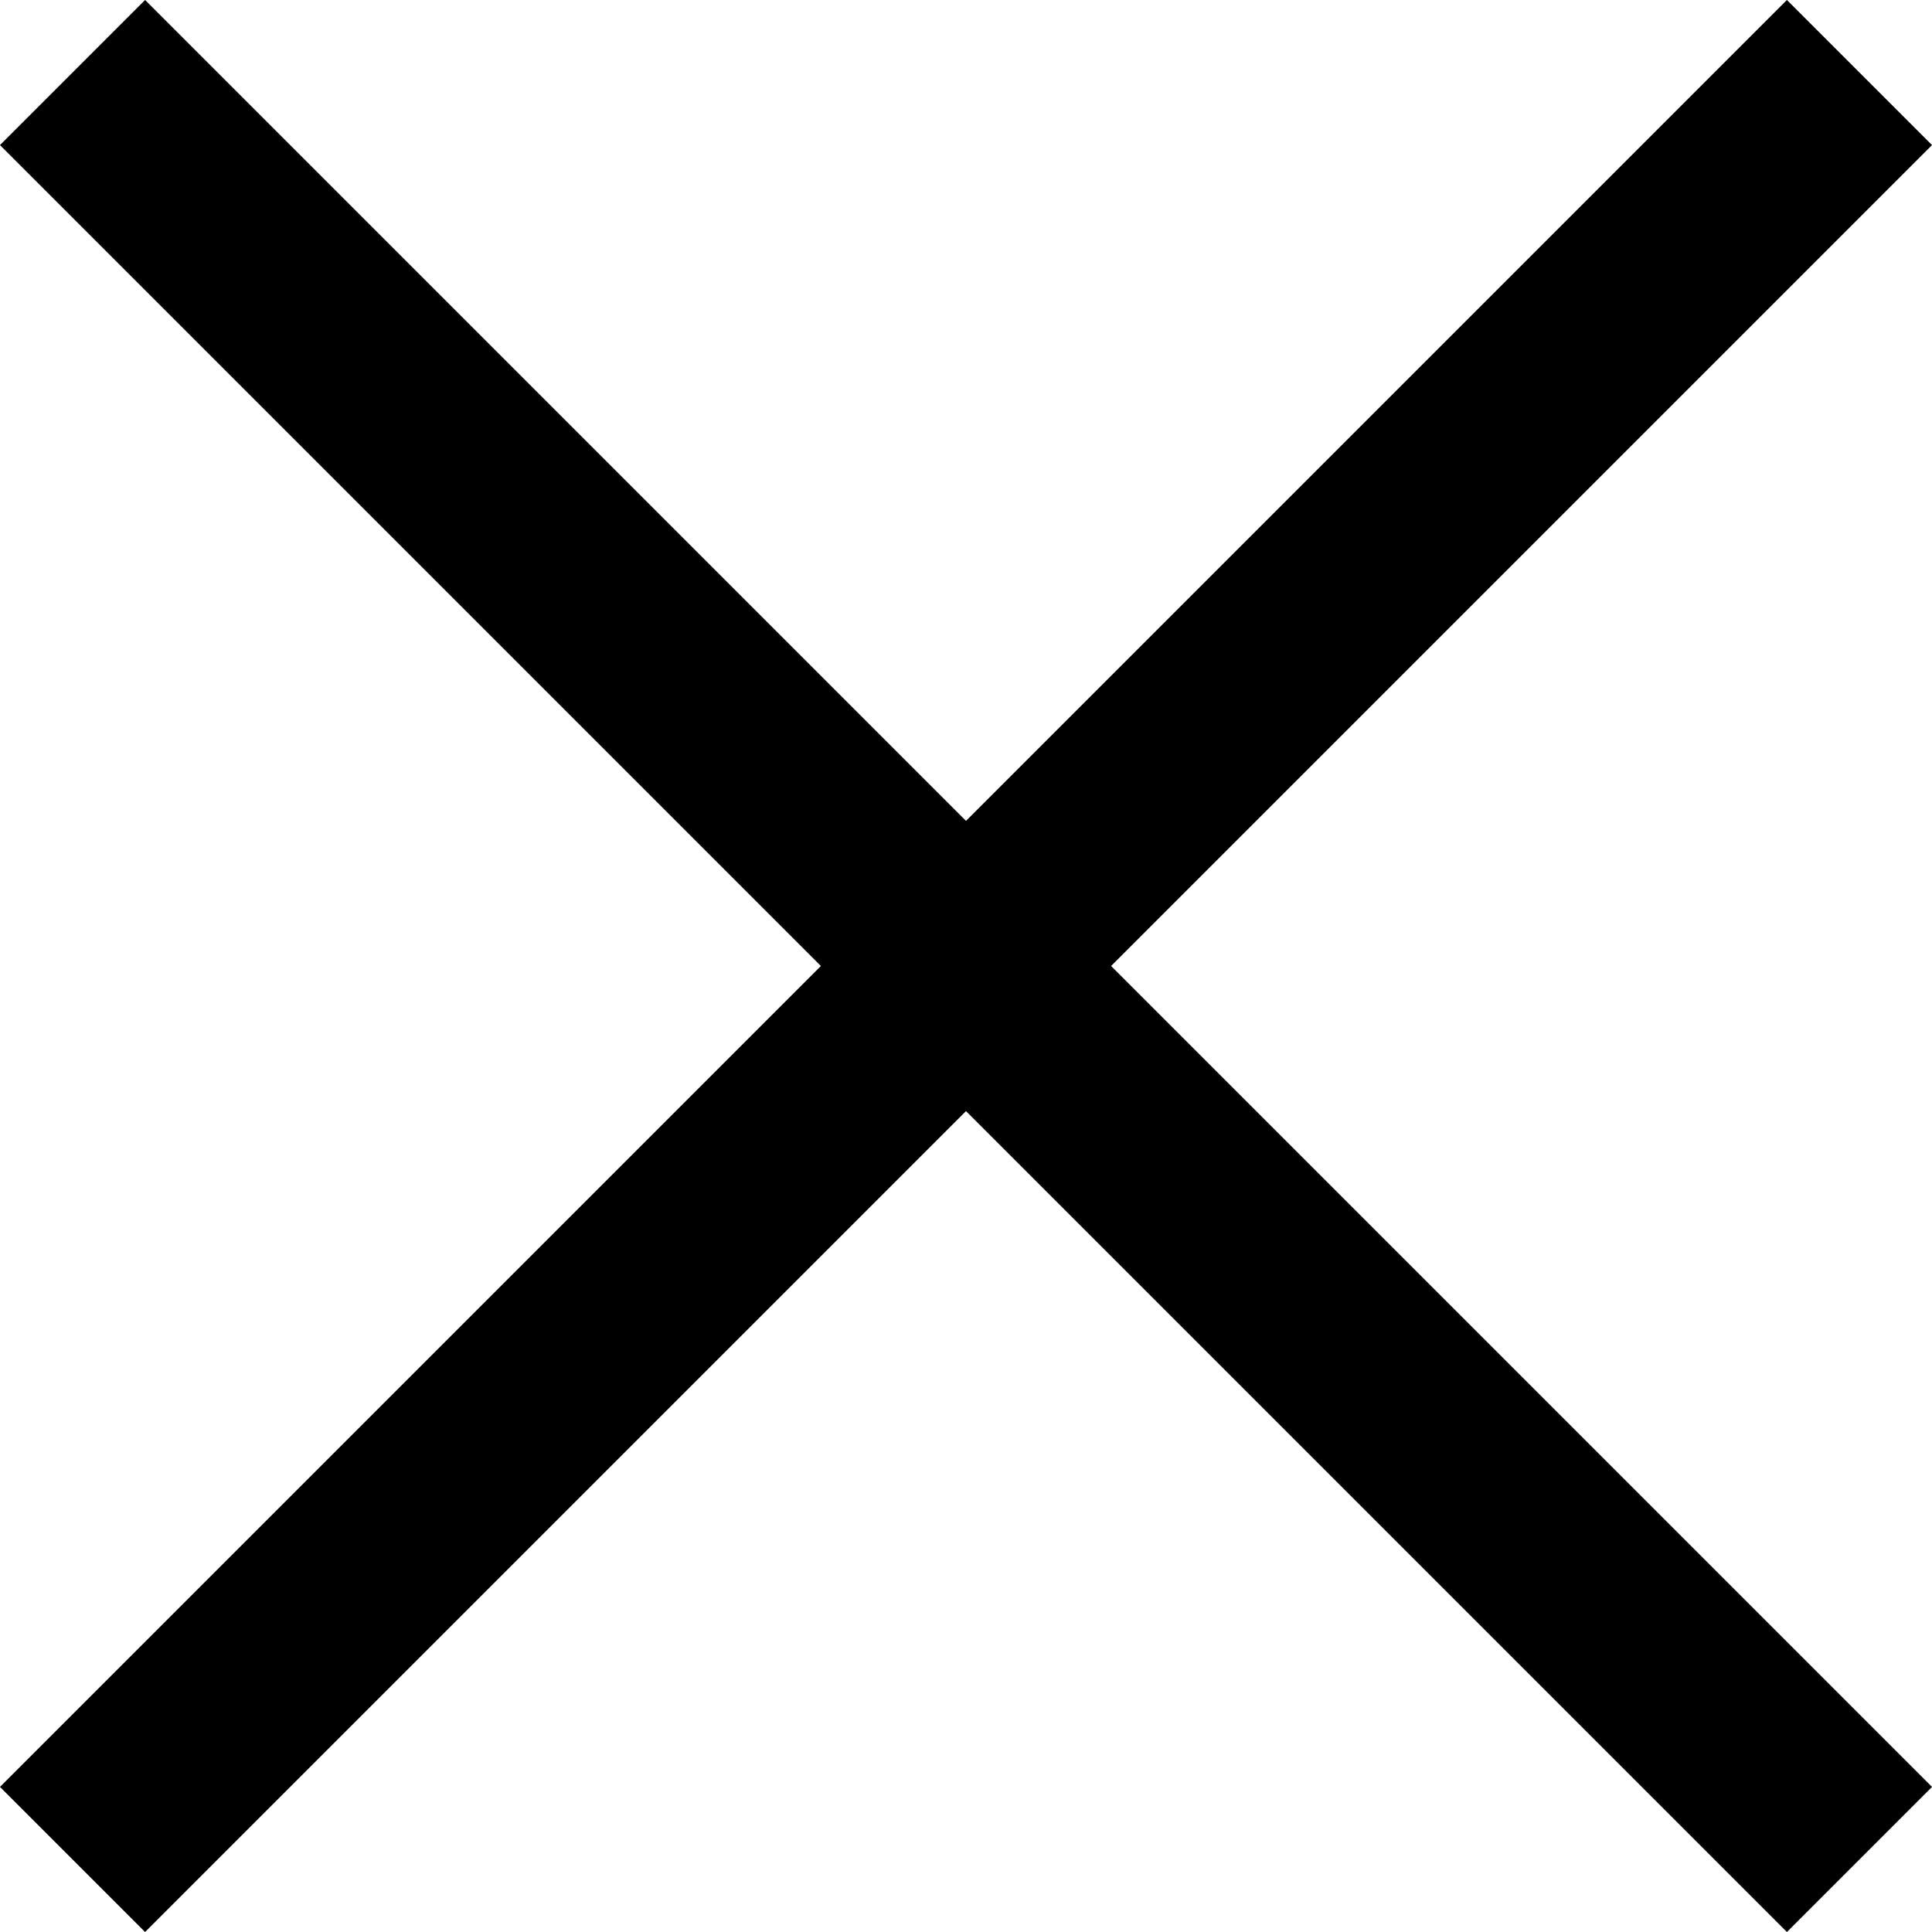
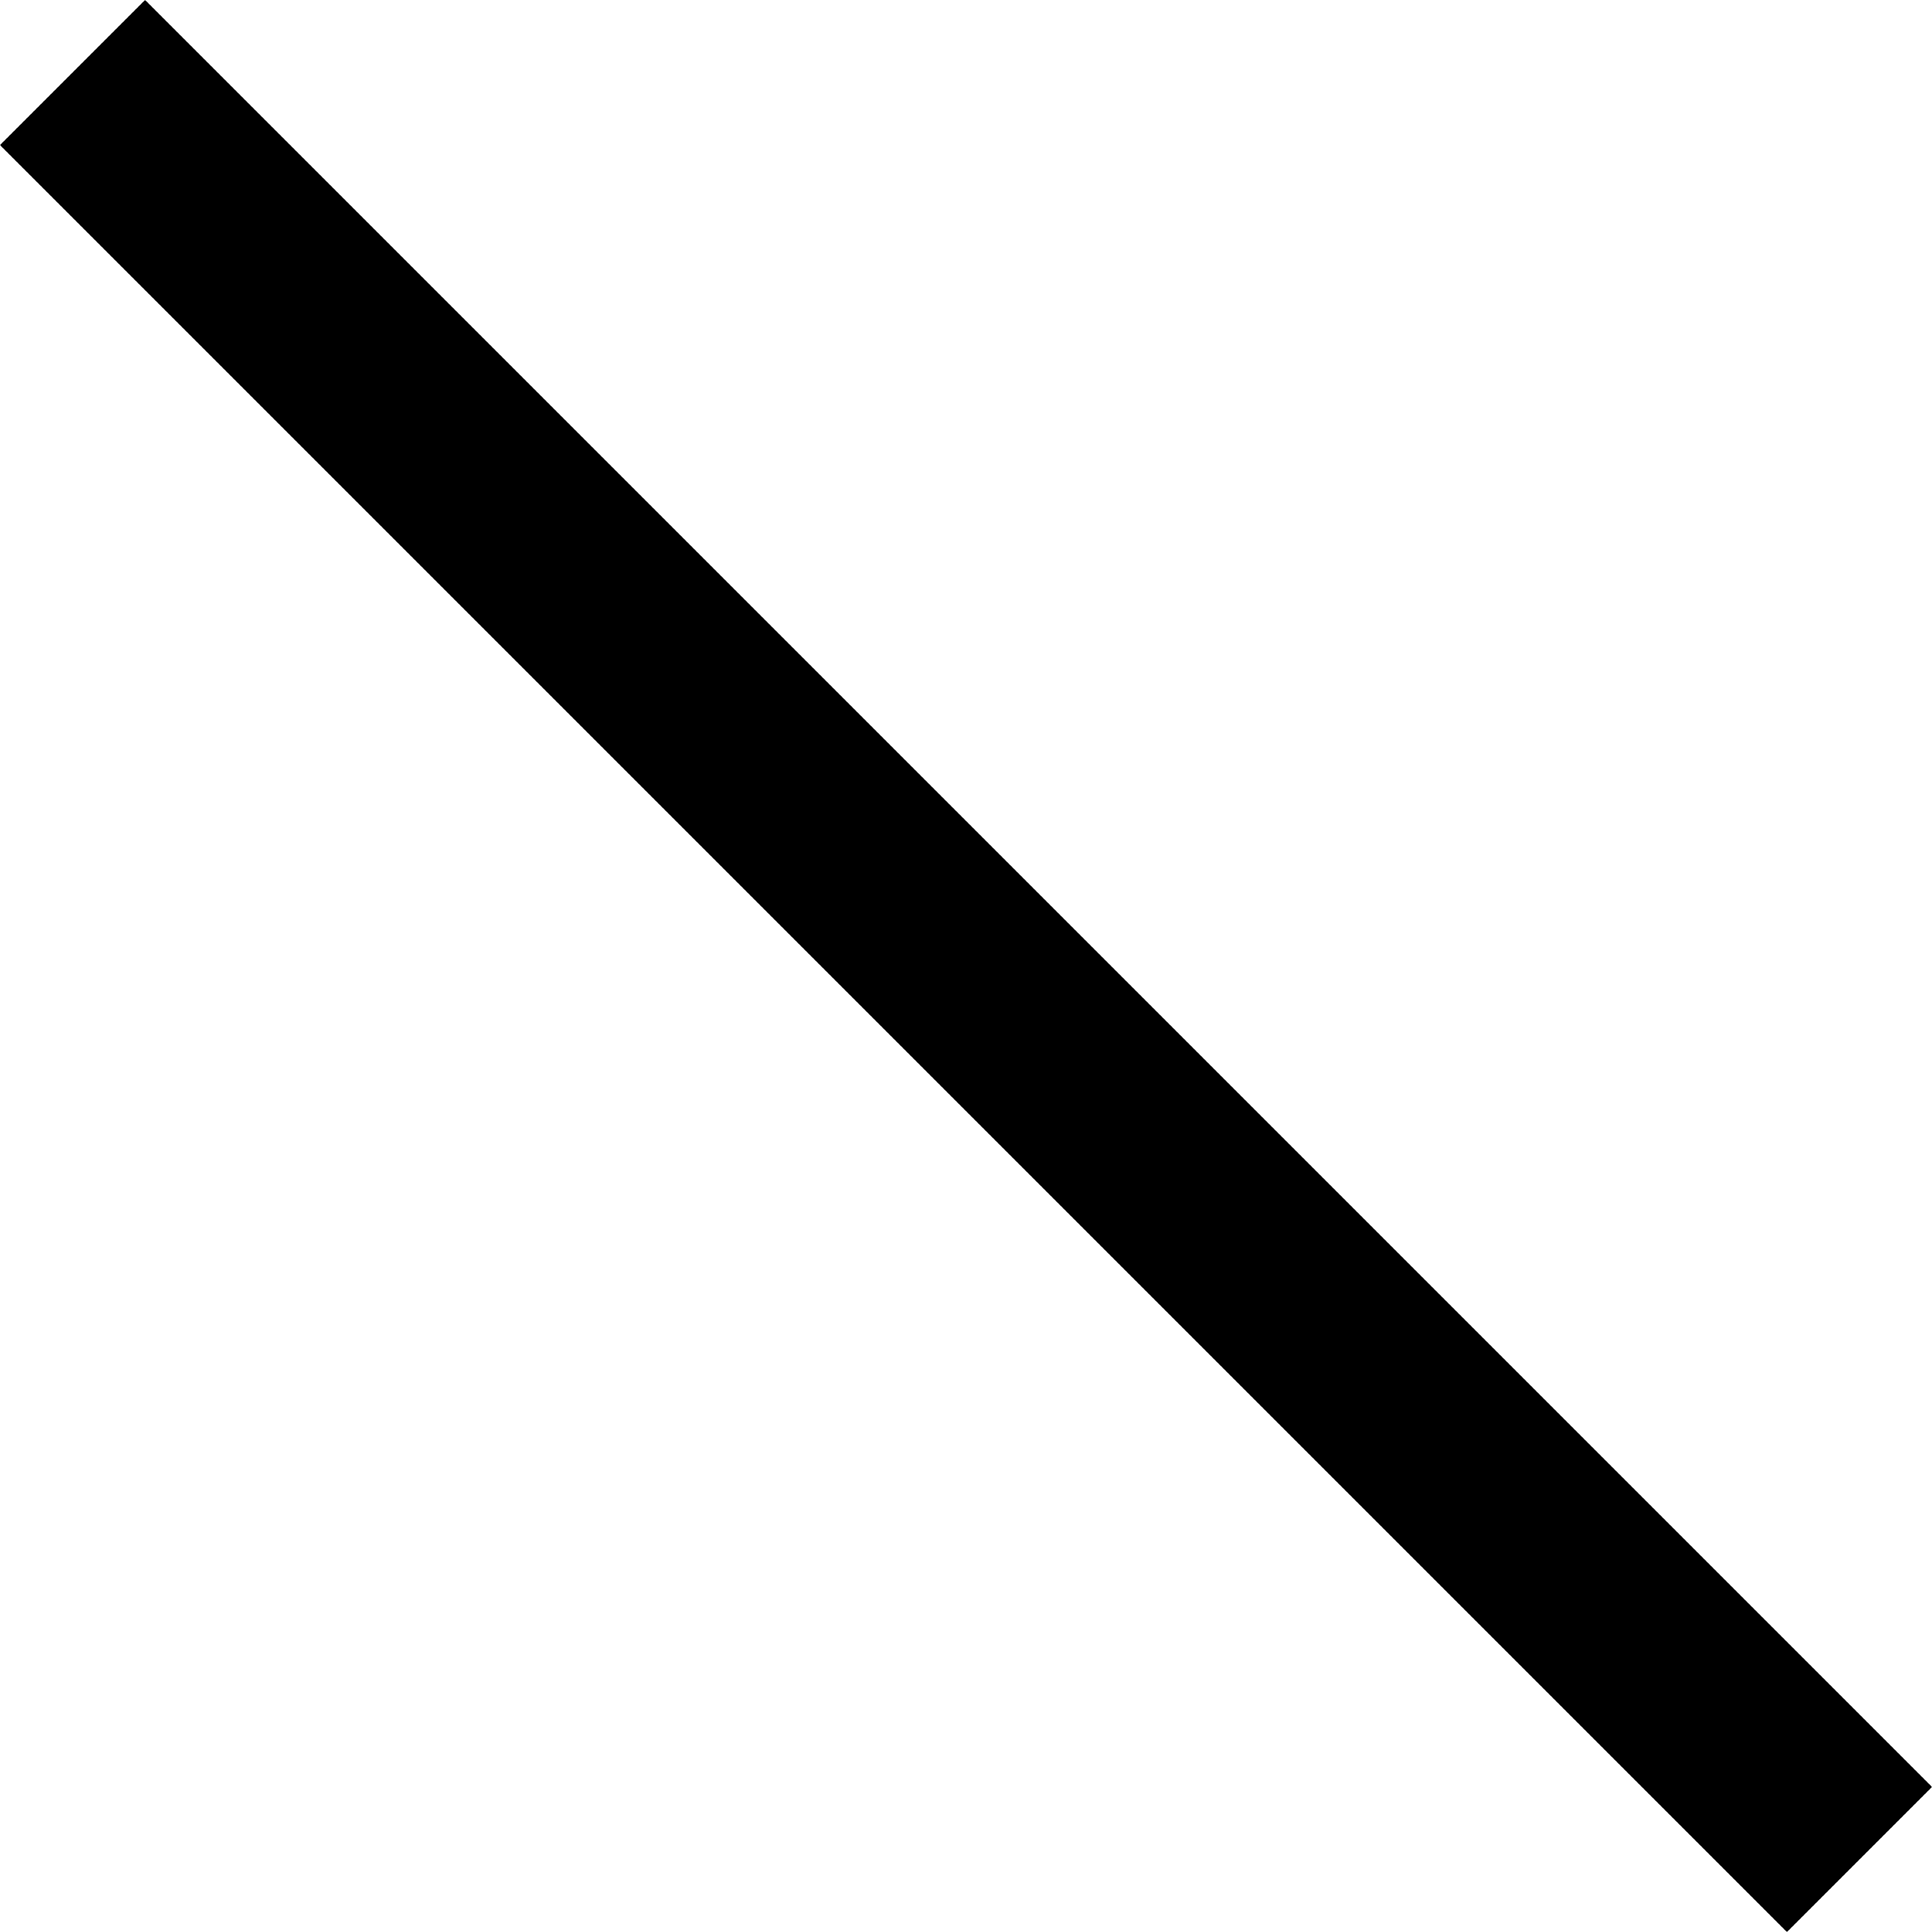
<svg xmlns="http://www.w3.org/2000/svg" width="18.828px" height="18.828px" viewBox="0 0 18.828 18.828" version="1.1">
  <title>Close Button</title>
  <g id="Navigation" stroke="none" stroke-width="1" fill="none" fill-rule="evenodd" stroke-linecap="square">
    <g id="D---Search" transform="translate(-1481.586, -221.586)" stroke="#000000" stroke-width="2">
      <g id="Close-Button" transform="translate(1483, 223)">
-         <line x1="0" y1="16" x2="16" y2="0" id="Line-2" />
        <line x1="16" y1="16" x2="0" y2="0" id="Line-2-Copy" />
      </g>
    </g>
  </g>
</svg>